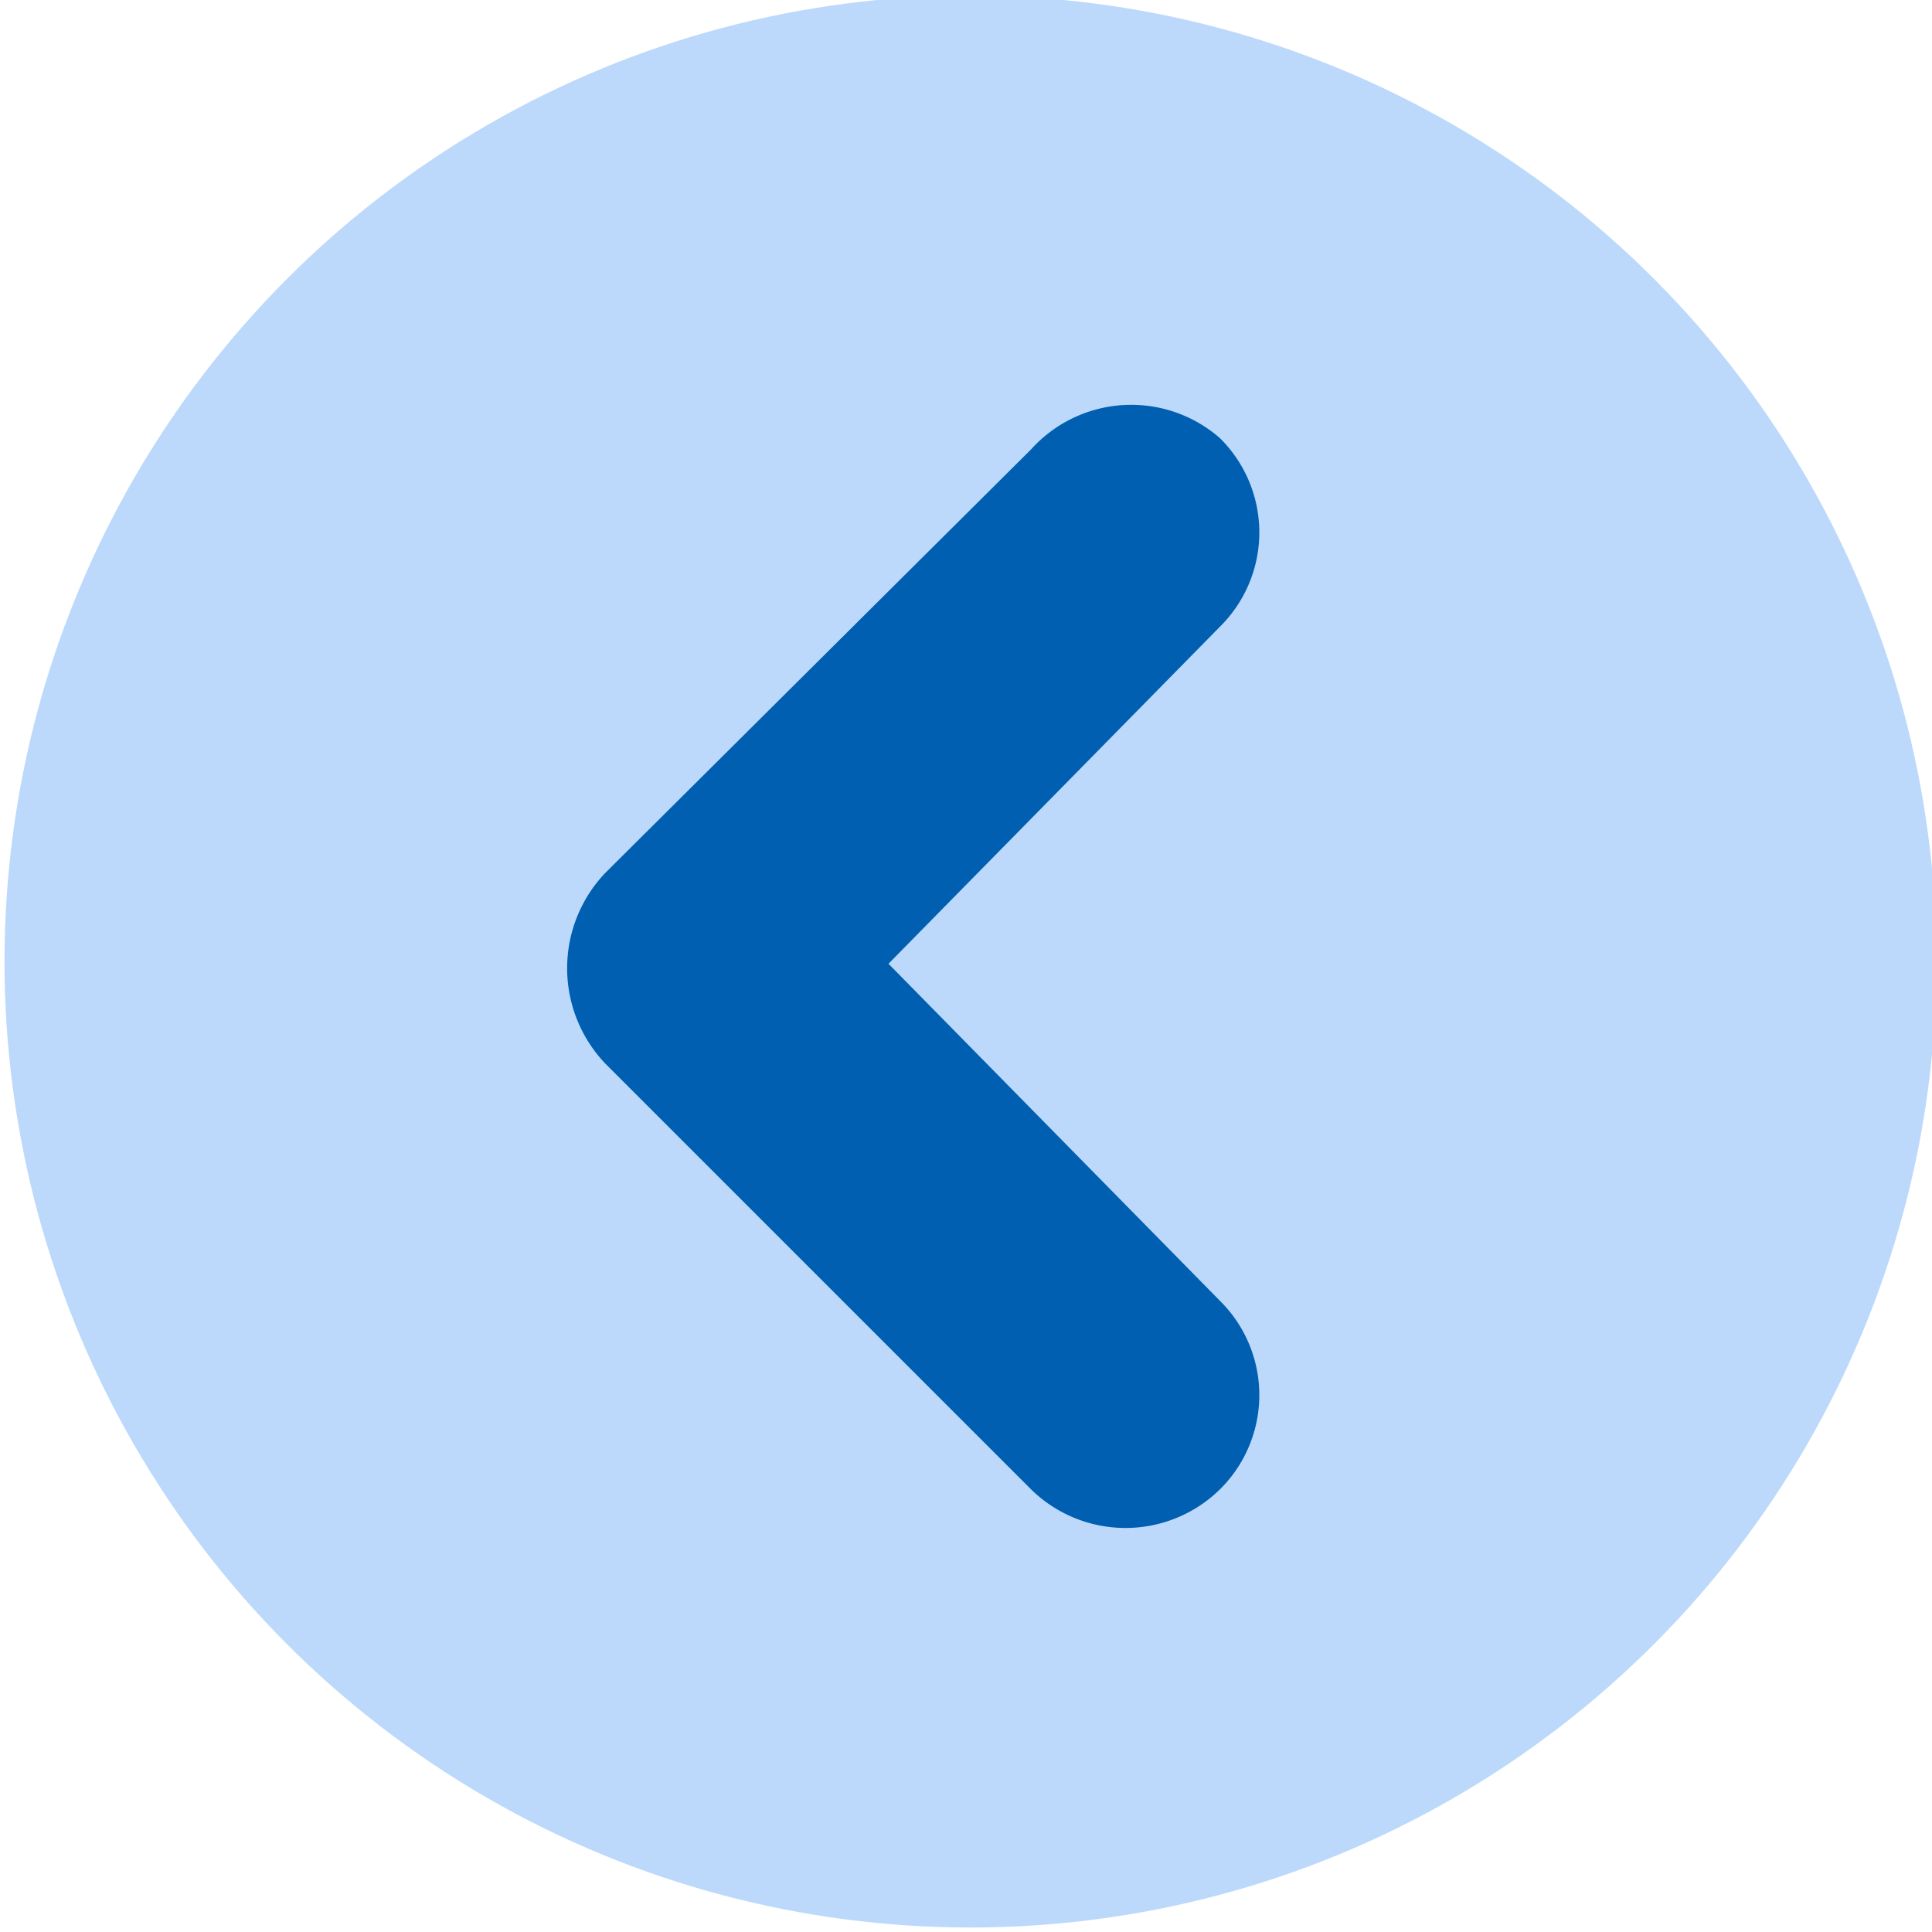
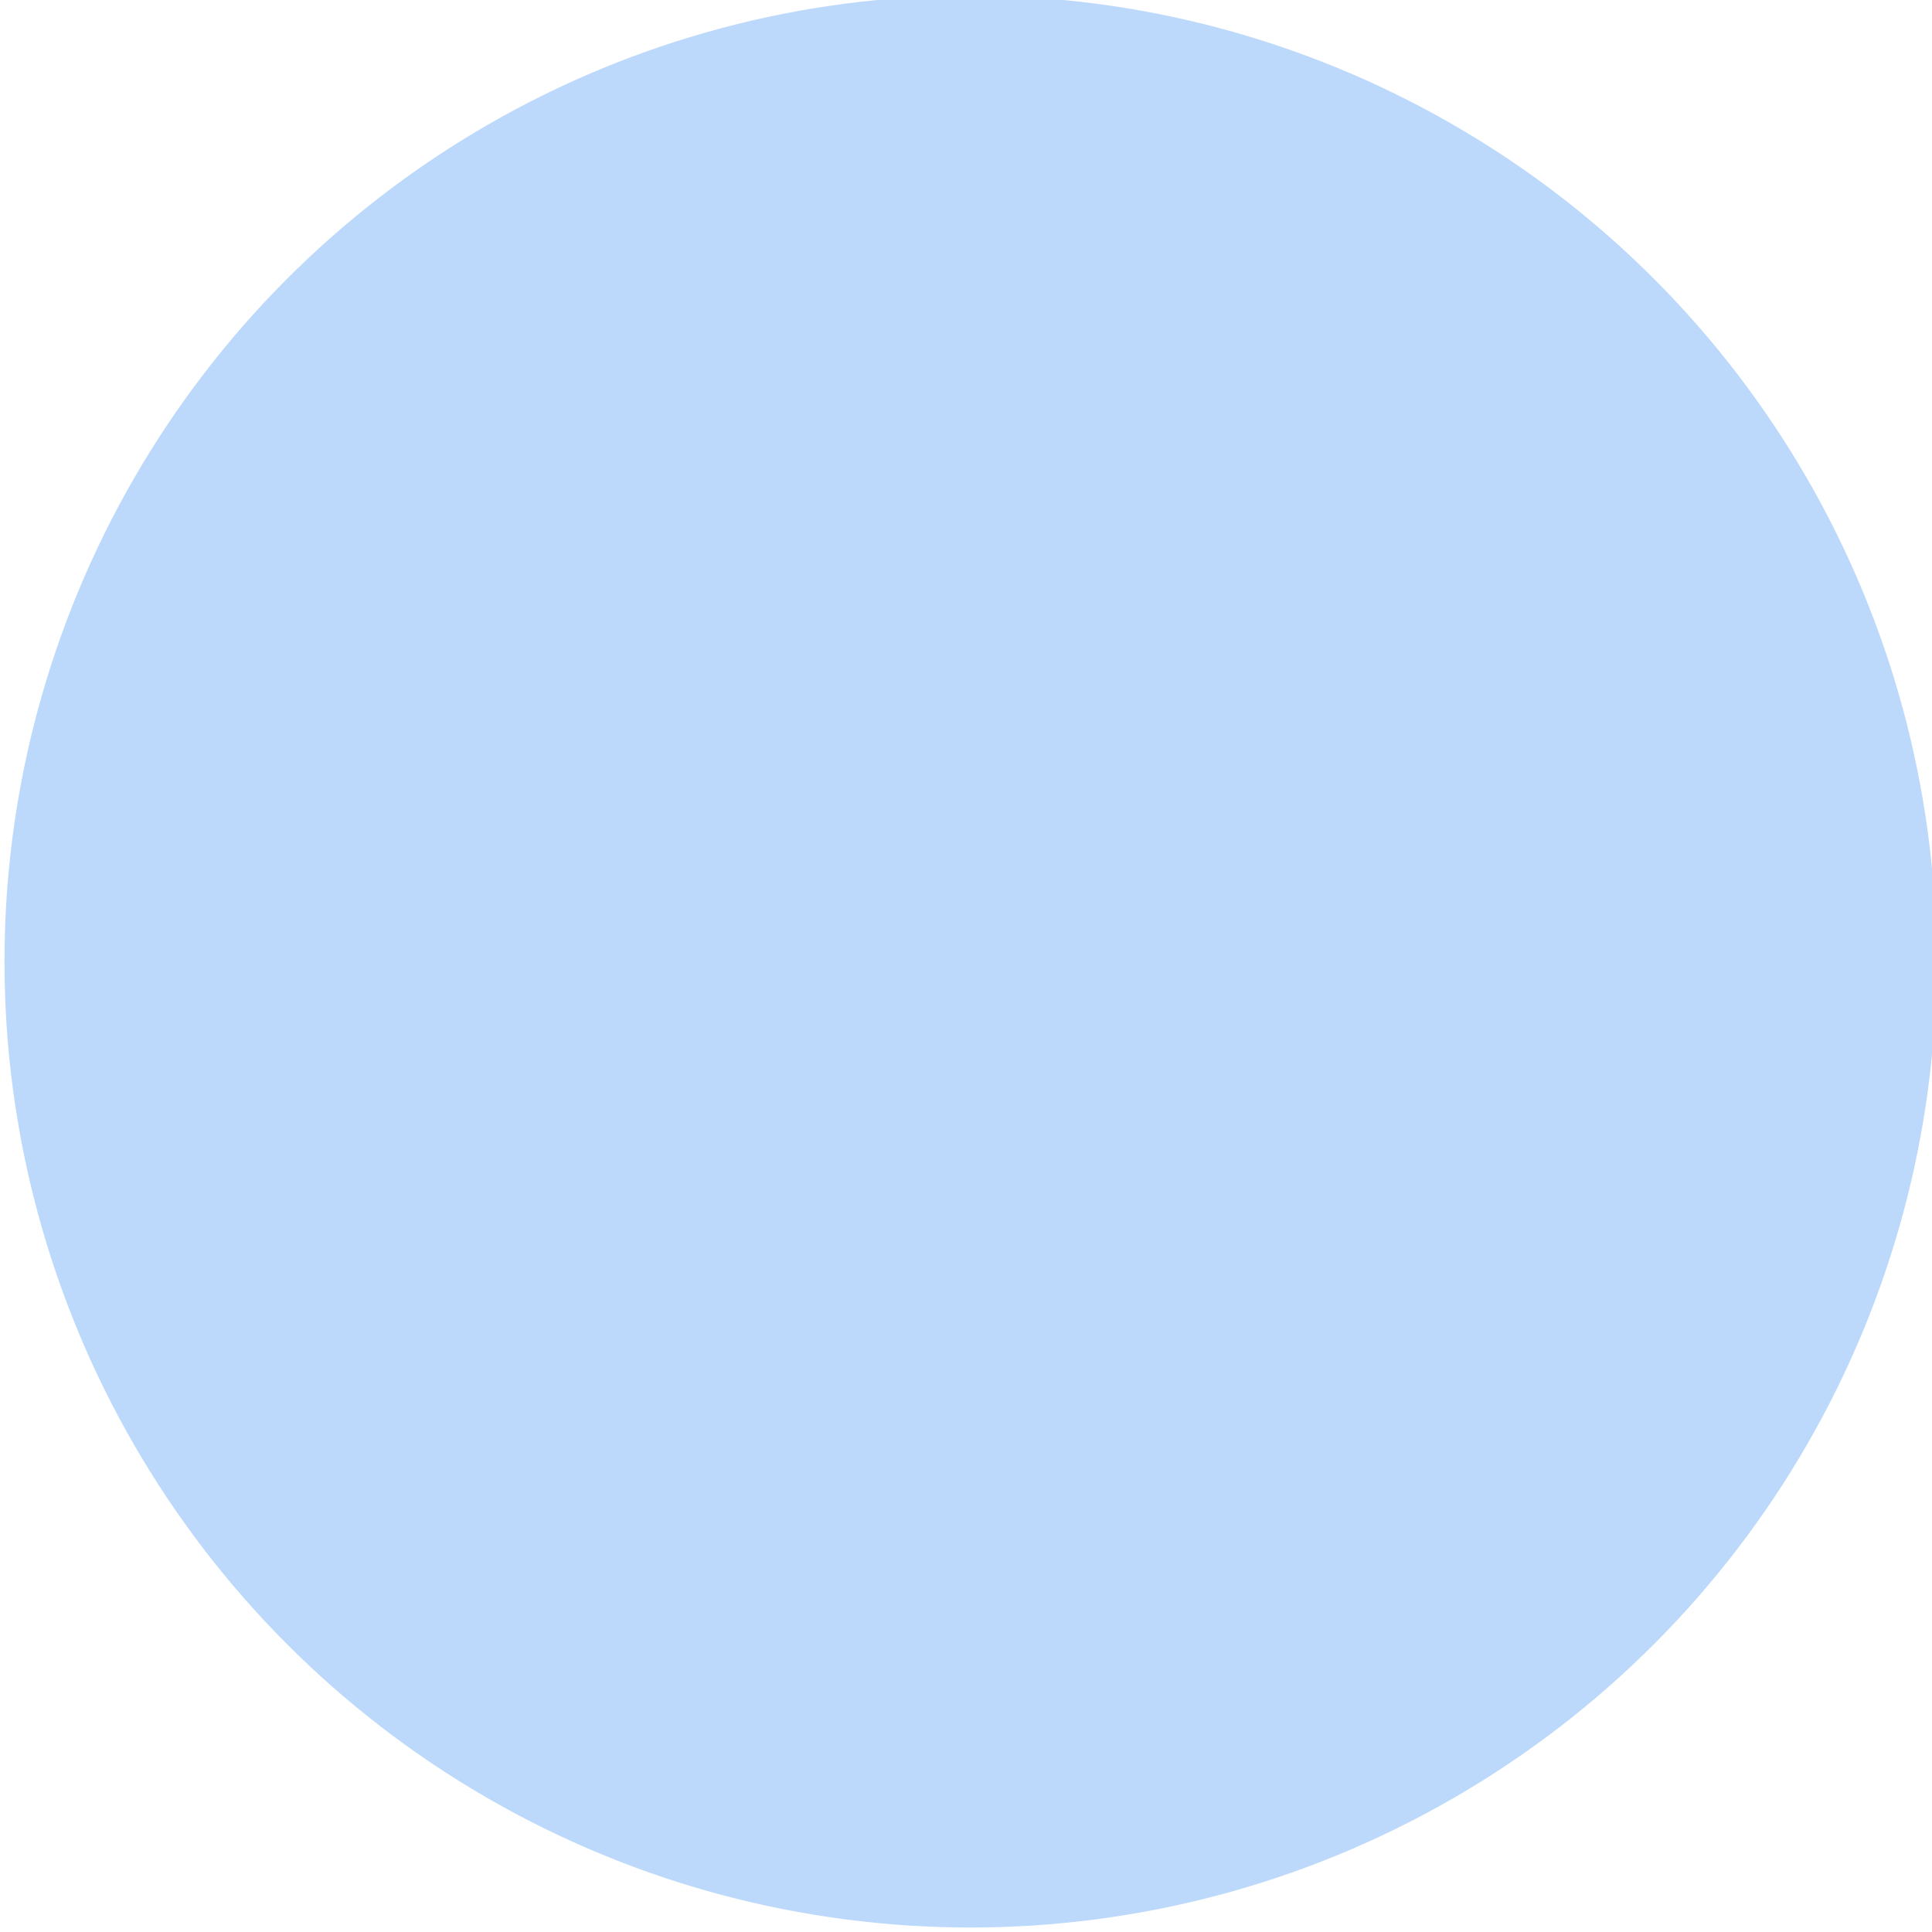
<svg xmlns="http://www.w3.org/2000/svg" id="Layer_1" data-name="Layer 1" viewBox="0 0 17.2 17.2">
  <defs>
    <style>.cls-1{fill:#bcd9fb;}.cls-2{fill:#005fb1;}</style>
  </defs>
  <circle class="cls-1" cx="8.64" cy="8.56" r="8.6" />
-   <path class="cls-2" d="M5.39,9.47l3.79,3.79a1.2,1.2,0,0,0,1.68,0,1.18,1.18,0,0,0,0-1.68l-2.95-3,2.95-3a1.18,1.18,0,0,0,0-1.68A1.2,1.2,0,0,0,9.18,4L5.39,7.77a1.23,1.23,0,0,0,0,1.7Z" />
</svg>